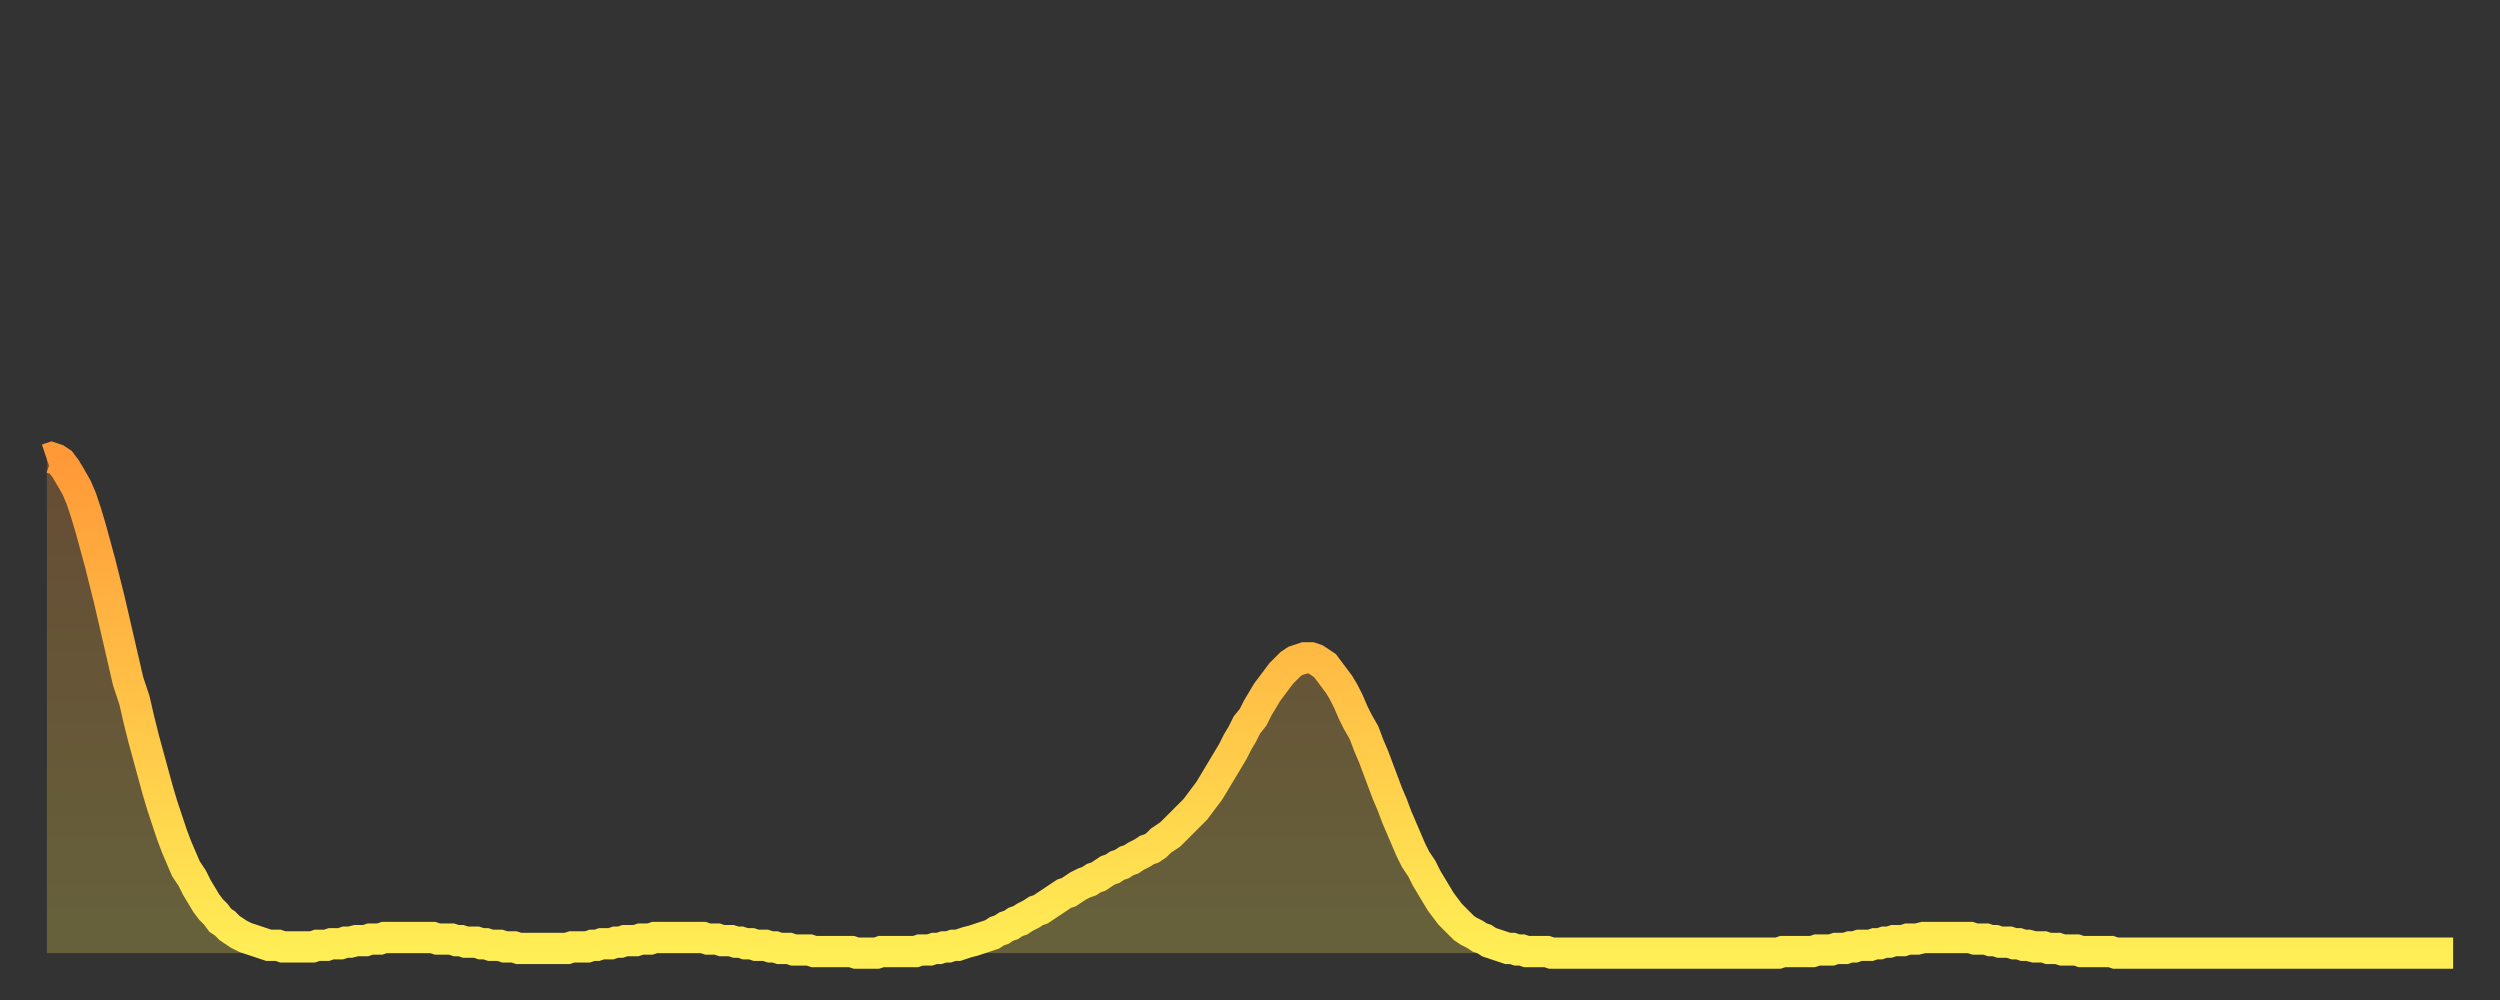
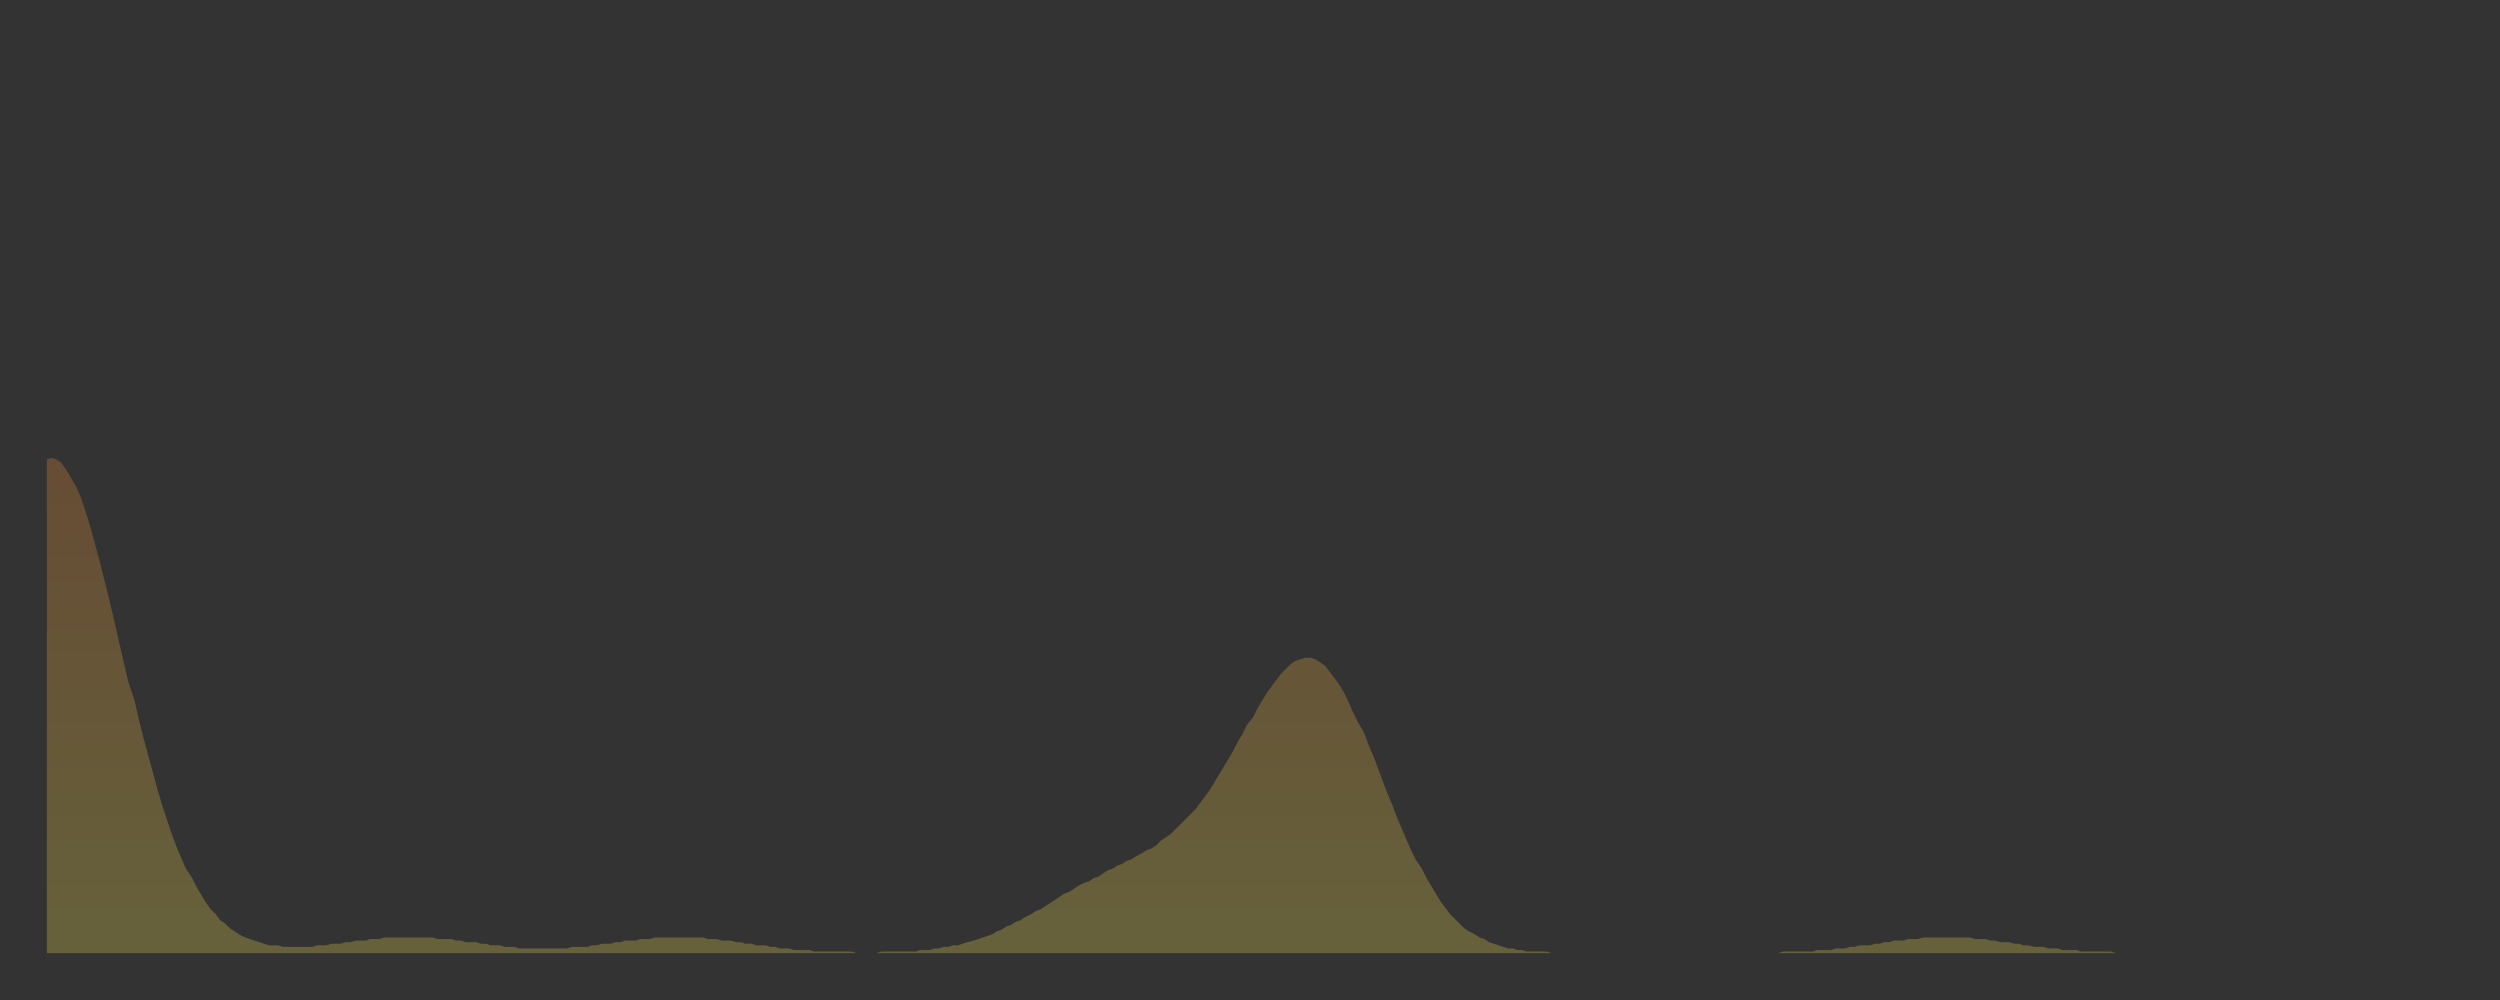
<svg xmlns="http://www.w3.org/2000/svg" baseProfile="full" height="64" version="1.1" width="160">
  <rect width="100%" height="100%" fill="#333333" stroke="none" />
  <defs>
    <linearGradient id="id513568" x1="0" x2="0" y1="0" y2="1">
      <stop offset="0%" stop-color="#ff9938" />
      <stop offset="50%" stop-color="#ffc347" />
      <stop offset="100%" stop-color="#ffee55" />
    </linearGradient>
  </defs>
  <g transform="translate(3,3)">
    <g>
-       <path d="M 0.0 26.4 L 0.3 26.3 0.6 26.4 0.9 26.6 1.2 27.0 1.5 27.5 1.9 28.2 2.2 28.9 2.5 29.8 2.8 30.8 3.1 31.9 3.4 33.0 3.7 34.2 4.0 35.4 4.3 36.7 4.6 38.0 4.9 39.3 5.2 40.6 5.6 41.8 5.9 43.1 6.2 44.3 6.5 45.4 6.8 46.5 7.1 47.6 7.4 48.6 7.7 49.5 8.0 50.4 8.3 51.2 8.6 51.9 8.9 52.6 9.3 53.2 9.6 53.8 9.9 54.3 10.2 54.8 10.5 55.2 10.8 55.5 11.1 55.9 11.4 56.1 11.7 56.4 12.0 56.6 12.3 56.8 12.7 57.0 13.0 57.1 13.3 57.2 13.6 57.3 13.9 57.4 14.2 57.5 14.5 57.5 14.8 57.5 15.1 57.6 15.4 57.6 15.7 57.6 16.0 57.6 16.4 57.6 16.7 57.6 17.0 57.6 17.3 57.5 17.6 57.5 17.9 57.5 18.2 57.4 18.5 57.4 18.8 57.4 19.1 57.3 19.4 57.3 19.8 57.2 20.1 57.2 20.4 57.2 20.7 57.1 21.0 57.1 21.3 57.1 21.6 57.0 21.9 57.0 22.2 57.0 22.5 57.0 22.8 57.0 23.1 57.0 23.5 57.0 23.8 57.0 24.1 57.0 24.4 57.0 24.7 57.0 25.0 57.1 25.3 57.1 25.6 57.1 25.9 57.1 26.2 57.2 26.5 57.2 26.8 57.3 27.2 57.3 27.5 57.3 27.8 57.4 28.1 57.4 28.4 57.5 28.7 57.5 29.0 57.5 29.3 57.6 29.6 57.6 29.9 57.6 30.2 57.7 30.6 57.7 30.9 57.7 31.2 57.7 31.5 57.7 31.8 57.7 32.1 57.7 32.4 57.7 32.7 57.7 33.0 57.7 33.3 57.7 33.6 57.6 33.9 57.6 34.3 57.6 34.6 57.6 34.9 57.5 35.2 57.5 35.5 57.4 35.8 57.4 36.1 57.4 36.4 57.3 36.7 57.3 37.0 57.2 37.3 57.2 37.7 57.2 38.0 57.1 38.3 57.1 38.6 57.1 38.9 57.0 39.2 57.0 39.5 57.0 39.8 57.0 40.1 57.0 40.4 57.0 40.7 57.0 41.0 57.0 41.4 57.0 41.7 57.0 42.0 57.0 42.3 57.1 42.6 57.1 42.9 57.1 43.2 57.2 43.5 57.2 43.8 57.2 44.1 57.3 44.4 57.3 44.7 57.4 45.1 57.4 45.4 57.5 45.7 57.5 46.0 57.5 46.3 57.6 46.6 57.6 46.9 57.7 47.2 57.7 47.5 57.7 47.8 57.8 48.1 57.8 48.5 57.8 48.8 57.8 49.1 57.9 49.4 57.9 49.7 57.9 50.0 57.9 50.3 57.9 50.6 57.9 50.9 57.9 51.2 57.9 51.5 57.9 51.8 58.0 52.2 58.0 52.5 58.0 52.8 58.0 53.1 58.0 53.4 57.9 53.7 57.9 54.0 57.9 54.3 57.9 54.6 57.9 54.9 57.9 55.2 57.9 55.6 57.9 55.9 57.8 56.2 57.8 56.5 57.8 56.8 57.7 57.1 57.7 57.4 57.6 57.7 57.6 58.0 57.5 58.3 57.5 58.6 57.4 58.9 57.3 59.3 57.2 59.6 57.1 59.9 57.0 60.2 56.9 60.5 56.8 60.8 56.6 61.1 56.5 61.4 56.3 61.7 56.2 62.0 56.0 62.3 55.9 62.6 55.7 63.0 55.5 63.3 55.3 63.6 55.2 63.9 55.0 64.2 54.8 64.5 54.6 64.8 54.4 65.1 54.2 65.4 54.1 65.7 53.9 66.0 53.7 66.4 53.5 66.7 53.4 67.0 53.2 67.3 53.1 67.6 52.9 67.9 52.7 68.2 52.6 68.5 52.4 68.8 52.3 69.1 52.1 69.4 52.0 69.7 51.8 70.1 51.6 70.4 51.4 70.7 51.3 71.0 51.1 71.3 50.8 71.6 50.6 71.9 50.4 72.2 50.1 72.5 49.8 72.8 49.5 73.1 49.2 73.5 48.8 73.8 48.4 74.1 48.0 74.4 47.6 74.7 47.1 75.0 46.6 75.3 46.1 75.6 45.6 75.9 45.1 76.2 44.5 76.5 44.0 76.8 43.4 77.2 42.9 77.5 42.3 77.8 41.8 78.1 41.3 78.4 40.9 78.7 40.5 79.0 40.1 79.3 39.8 79.6 39.5 79.9 39.3 80.2 39.2 80.5 39.1 80.9 39.1 81.2 39.2 81.5 39.4 81.8 39.6 82.1 40.0 82.4 40.4 82.7 40.8 83.0 41.3 83.3 41.9 83.6 42.6 83.9 43.2 84.3 43.9 84.6 44.7 84.9 45.4 85.2 46.2 85.5 47.0 85.8 47.8 86.1 48.5 86.4 49.3 86.7 50.0 87.0 50.7 87.3 51.4 87.6 52.0 88.0 52.6 88.3 53.2 88.6 53.7 88.9 54.2 89.2 54.7 89.5 55.1 89.8 55.5 90.1 55.8 90.4 56.1 90.7 56.4 91.0 56.6 91.4 56.8 91.7 57.0 92.0 57.1 92.3 57.3 92.6 57.4 92.9 57.5 93.2 57.6 93.5 57.7 93.8 57.7 94.1 57.8 94.4 57.8 94.7 57.9 95.1 57.9 95.4 57.9 95.7 57.9 96.0 57.9 96.3 58.0 96.6 58.0 96.9 58.0 97.2 58.0 97.5 58.0 97.8 58.0 98.1 58.0 98.4 58.0 98.8 58.0 99.1 58.0 99.4 58.0 99.7 58.0 100.0 58.0 100.3 58.0 100.6 58.0 100.9 58.0 101.2 58.0 101.5 58.0 101.8 58.0 102.2 58.0 102.5 58.0 102.8 58.0 103.1 58.0 103.4 58.0 103.7 58.0 104.0 58.0 104.3 58.0 104.6 58.0 104.9 58.0 105.2 58.0 105.5 58.0 105.9 58.0 106.2 58.0 106.5 58.0 106.8 58.0 107.1 58.0 107.4 58.0 107.7 58.0 108.0 58.0 108.3 58.0 108.6 58.0 108.9 58.0 109.3 58.0 109.6 58.0 109.9 58.0 110.2 58.0 110.5 58.0 110.8 58.0 111.1 57.9 111.4 57.9 111.7 57.9 112.0 57.9 112.3 57.9 112.6 57.9 113.0 57.9 113.3 57.8 113.6 57.8 113.9 57.8 114.2 57.8 114.5 57.7 114.8 57.7 115.1 57.7 115.4 57.6 115.7 57.6 116.0 57.5 116.3 57.5 116.7 57.5 117.0 57.4 117.3 57.4 117.6 57.3 117.9 57.3 118.2 57.2 118.5 57.2 118.8 57.2 119.1 57.1 119.4 57.1 119.7 57.1 120.1 57.0 120.4 57.0 120.7 57.0 121.0 57.0 121.3 57.0 121.6 57.0 121.9 57.0 122.2 57.0 122.5 57.0 122.8 57.0 123.1 57.0 123.4 57.1 123.8 57.1 124.1 57.1 124.4 57.2 124.7 57.2 125.0 57.3 125.3 57.3 125.6 57.3 125.9 57.4 126.2 57.4 126.5 57.5 126.8 57.5 127.2 57.6 127.5 57.6 127.8 57.6 128.1 57.7 128.4 57.7 128.7 57.7 129.0 57.8 129.3 57.8 129.6 57.8 129.9 57.8 130.2 57.9 130.5 57.9 130.9 57.9 131.2 57.9 131.5 57.9 131.8 57.9 132.1 57.9 132.4 58.0 132.7 58.0 133.0 58.0 133.3 58.0 133.6 58.0 133.9 58.0 134.2 58.0 134.6 58.0 134.9 58.0 135.2 58.0 135.5 58.0 135.8 58.0 136.1 58.0 136.4 58.0 136.7 58.0 137.0 58.0 137.3 58.0 137.6 58.0 138.0 58.0 138.3 58.0 138.6 58.0 138.9 58.0 139.2 58.0 139.5 58.0 139.8 58.0 140.1 58.0 140.4 58.0 140.7 58.0 141.0 58.0 141.3 58.0 141.7 58.0 142.0 58.0 142.3 58.0 142.6 58.0 142.9 58.0 143.2 58.0 143.5 58.0 143.8 58.0 144.1 58.0 144.4 58.0 144.7 58.0 145.1 58.0 145.4 58.0 145.7 58.0 146.0 58.0 146.3 58.0 146.6 58.0 146.9 58.0 147.2 58.0 147.5 58.0 147.8 58.0 148.1 58.0 148.4 58.0 148.8 58.0 149.1 58.0 149.4 58.0 149.7 58.0 150.0 58.0 150.3 58.0 150.6 58.0 150.9 58.0 151.2 58.0 151.5 58.0 151.8 58.0 152.1 58.0 152.5 58.0 152.8 58.0 153.1 58.0 153.4 58.0 153.7 58.0 154.0 58.0" fill="none" id="graph-curve" opacity="1" stroke="url(#id513568)" stroke-width="2" />
      <path d="M 0 58 L 0.0 26.4 0.3 26.3 0.6 26.4 0.9 26.6 1.2 27.0 1.5 27.5 1.9 28.2 2.2 28.9 2.5 29.8 2.8 30.8 3.1 31.9 3.4 33.0 3.7 34.2 4.0 35.4 4.3 36.7 4.6 38.0 4.9 39.3 5.2 40.6 5.6 41.8 5.9 43.1 6.2 44.3 6.5 45.4 6.8 46.5 7.1 47.6 7.4 48.6 7.7 49.5 8.0 50.4 8.3 51.2 8.6 51.9 8.9 52.6 9.3 53.2 9.6 53.8 9.9 54.3 10.2 54.8 10.5 55.2 10.8 55.5 11.1 55.9 11.4 56.1 11.7 56.4 12.0 56.6 12.3 56.8 12.7 57.0 13.0 57.1 13.3 57.2 13.6 57.3 13.9 57.4 14.2 57.5 14.5 57.5 14.8 57.5 15.1 57.6 15.4 57.6 15.7 57.6 16.0 57.6 16.4 57.6 16.7 57.6 17.0 57.6 17.3 57.5 17.6 57.5 17.9 57.5 18.2 57.4 18.5 57.4 18.8 57.4 19.1 57.3 19.4 57.3 19.8 57.2 20.1 57.2 20.4 57.2 20.7 57.1 21.0 57.1 21.3 57.1 21.6 57.0 21.9 57.0 22.2 57.0 22.5 57.0 22.8 57.0 23.1 57.0 23.5 57.0 23.8 57.0 24.1 57.0 24.4 57.0 24.7 57.0 25.0 57.1 25.3 57.1 25.6 57.1 25.9 57.1 26.2 57.2 26.5 57.2 26.8 57.3 27.2 57.3 27.5 57.3 27.8 57.4 28.1 57.4 28.4 57.5 28.7 57.5 29.0 57.5 29.3 57.6 29.6 57.6 29.9 57.6 30.2 57.7 30.6 57.7 30.9 57.7 31.2 57.7 31.5 57.7 31.8 57.7 32.1 57.7 32.4 57.7 32.7 57.7 33.0 57.7 33.3 57.7 33.6 57.6 33.9 57.6 34.3 57.6 34.6 57.6 34.9 57.5 35.2 57.5 35.5 57.4 35.8 57.4 36.1 57.4 36.4 57.3 36.7 57.3 37.0 57.2 37.3 57.2 37.7 57.2 38.0 57.1 38.3 57.1 38.6 57.1 38.9 57.0 39.2 57.0 39.5 57.0 39.8 57.0 40.1 57.0 40.4 57.0 40.7 57.0 41.0 57.0 41.4 57.0 41.7 57.0 42.0 57.0 42.3 57.1 42.6 57.1 42.9 57.1 43.2 57.2 43.5 57.2 43.8 57.2 44.1 57.3 44.4 57.3 44.7 57.4 45.1 57.4 45.4 57.5 45.7 57.5 46.0 57.5 46.3 57.6 46.6 57.6 46.9 57.7 47.2 57.7 47.5 57.7 47.8 57.8 48.1 57.8 48.5 57.8 48.8 57.8 49.1 57.9 49.4 57.9 49.7 57.9 50.0 57.9 50.3 57.9 50.6 57.9 50.9 57.9 51.2 57.9 51.5 57.9 51.8 58.0 52.2 58.0 52.5 58.0 52.8 58.0 53.1 58.0 53.4 57.9 53.7 57.9 54.0 57.9 54.3 57.9 54.6 57.9 54.9 57.9 55.2 57.9 55.6 57.9 55.9 57.8 56.2 57.8 56.5 57.8 56.8 57.7 57.1 57.7 57.4 57.6 57.7 57.6 58.0 57.5 58.3 57.5 58.6 57.4 58.9 57.3 59.3 57.2 59.6 57.1 59.9 57.0 60.2 56.9 60.5 56.8 60.8 56.6 61.1 56.5 61.4 56.3 61.7 56.2 62.0 56.0 62.3 55.9 62.6 55.7 63.0 55.5 63.3 55.3 63.6 55.2 63.9 55.0 64.2 54.8 64.5 54.6 64.8 54.4 65.1 54.2 65.4 54.1 65.7 53.9 66.0 53.7 66.4 53.5 66.7 53.4 67.0 53.2 67.3 53.1 67.6 52.9 67.9 52.7 68.2 52.6 68.5 52.4 68.8 52.3 69.1 52.1 69.4 52.0 69.7 51.8 70.1 51.6 70.4 51.4 70.7 51.3 71.0 51.1 71.3 50.8 71.6 50.6 71.9 50.4 72.2 50.1 72.5 49.8 72.8 49.5 73.1 49.2 73.5 48.8 73.8 48.4 74.1 48.0 74.4 47.6 74.7 47.1 75.0 46.6 75.3 46.1 75.6 45.6 75.9 45.1 76.2 44.5 76.5 44.0 76.8 43.4 77.2 42.9 77.5 42.3 77.8 41.8 78.1 41.3 78.4 40.9 78.7 40.5 79.0 40.1 79.3 39.8 79.6 39.5 79.9 39.3 80.2 39.2 80.5 39.1 80.9 39.1 81.2 39.2 81.5 39.4 81.8 39.6 82.1 40.0 82.4 40.4 82.7 40.8 83.0 41.3 83.3 41.9 83.6 42.6 83.9 43.2 84.3 43.9 84.6 44.7 84.9 45.4 85.2 46.2 85.5 47.0 85.8 47.8 86.1 48.5 86.4 49.3 86.7 50.0 87.0 50.7 87.3 51.4 87.6 52.0 88.0 52.6 88.3 53.2 88.6 53.7 88.9 54.2 89.2 54.7 89.5 55.1 89.8 55.5 90.1 55.8 90.4 56.1 90.7 56.4 91.0 56.6 91.4 56.8 91.7 57.0 92.0 57.1 92.3 57.3 92.6 57.4 92.9 57.5 93.2 57.6 93.5 57.7 93.8 57.7 94.1 57.8 94.4 57.8 94.7 57.9 95.1 57.9 95.4 57.9 95.7 57.9 96.0 57.9 96.3 58.0 96.6 58.0 96.9 58.0 97.2 58.0 97.5 58.0 97.8 58.0 98.1 58.0 98.4 58.0 98.8 58.0 99.1 58.0 99.4 58.0 99.7 58.0 100.0 58.0 100.3 58.0 100.6 58.0 100.9 58.0 101.2 58.0 101.5 58.0 101.8 58.0 102.2 58.0 102.5 58.0 102.8 58.0 103.1 58.0 103.4 58.0 103.7 58.0 104.0 58.0 104.3 58.0 104.6 58.0 104.9 58.0 105.2 58.0 105.5 58.0 105.9 58.0 106.2 58.0 106.5 58.0 106.8 58.0 107.1 58.0 107.4 58.0 107.7 58.0 108.0 58.0 108.3 58.0 108.6 58.0 108.9 58.0 109.3 58.0 109.6 58.0 109.9 58.0 110.2 58.0 110.5 58.0 110.8 58.0 111.1 57.9 111.4 57.9 111.7 57.9 112.0 57.9 112.3 57.9 112.6 57.9 113.0 57.9 113.3 57.8 113.6 57.8 113.9 57.8 114.2 57.8 114.5 57.7 114.8 57.7 115.1 57.7 115.4 57.6 115.7 57.6 116.0 57.5 116.3 57.5 116.7 57.5 117.0 57.4 117.3 57.4 117.6 57.3 117.9 57.3 118.2 57.2 118.5 57.2 118.8 57.2 119.1 57.1 119.4 57.1 119.7 57.1 120.1 57.0 120.4 57.0 120.7 57.0 121.0 57.0 121.3 57.0 121.6 57.0 121.9 57.0 122.2 57.0 122.5 57.0 122.8 57.0 123.1 57.0 123.4 57.1 123.8 57.1 124.1 57.1 124.4 57.2 124.7 57.2 125.0 57.3 125.3 57.3 125.6 57.3 125.9 57.4 126.2 57.4 126.5 57.5 126.8 57.5 127.2 57.6 127.5 57.6 127.8 57.6 128.1 57.7 128.4 57.7 128.7 57.7 129.0 57.8 129.3 57.8 129.6 57.8 129.9 57.8 130.2 57.9 130.5 57.9 130.9 57.9 131.2 57.9 131.5 57.9 131.8 57.9 132.1 57.9 132.4 58.0 132.7 58.0 133.0 58.0 133.3 58.0 133.6 58.0 133.9 58.0 134.2 58.0 134.6 58.0 134.9 58.0 135.2 58.0 135.5 58.0 135.8 58.0 136.1 58.0 136.4 58.0 136.7 58.0 137.0 58.0 137.3 58.0 137.6 58.0 138.0 58.0 138.3 58.0 138.6 58.0 138.9 58.0 139.2 58.0 139.5 58.0 139.8 58.0 140.1 58.0 140.4 58.0 140.7 58.0 141.0 58.0 141.3 58.0 141.7 58.0 142.0 58.0 142.3 58.0 142.6 58.0 142.9 58.0 143.2 58.0 143.5 58.0 143.8 58.0 144.1 58.0 144.4 58.0 144.7 58.0 145.1 58.0 145.4 58.0 145.7 58.0 146.0 58.0 146.3 58.0 146.6 58.0 146.9 58.0 147.2 58.0 147.5 58.0 147.8 58.0 148.1 58.0 148.4 58.0 148.8 58.0 149.1 58.0 149.4 58.0 149.7 58.0 150.0 58.0 150.3 58.0 150.6 58.0 150.9 58.0 151.2 58.0 151.5 58.0 151.8 58.0 152.1 58.0 152.5 58.0 152.8 58.0 153.1 58.0 153.4 58.0 153.7 58.0 154.0 58.0 154 58" fill="url(#id513568)" fill-opacity=".25" id="graph-shadow" />
    </g>
  </g>
</svg>